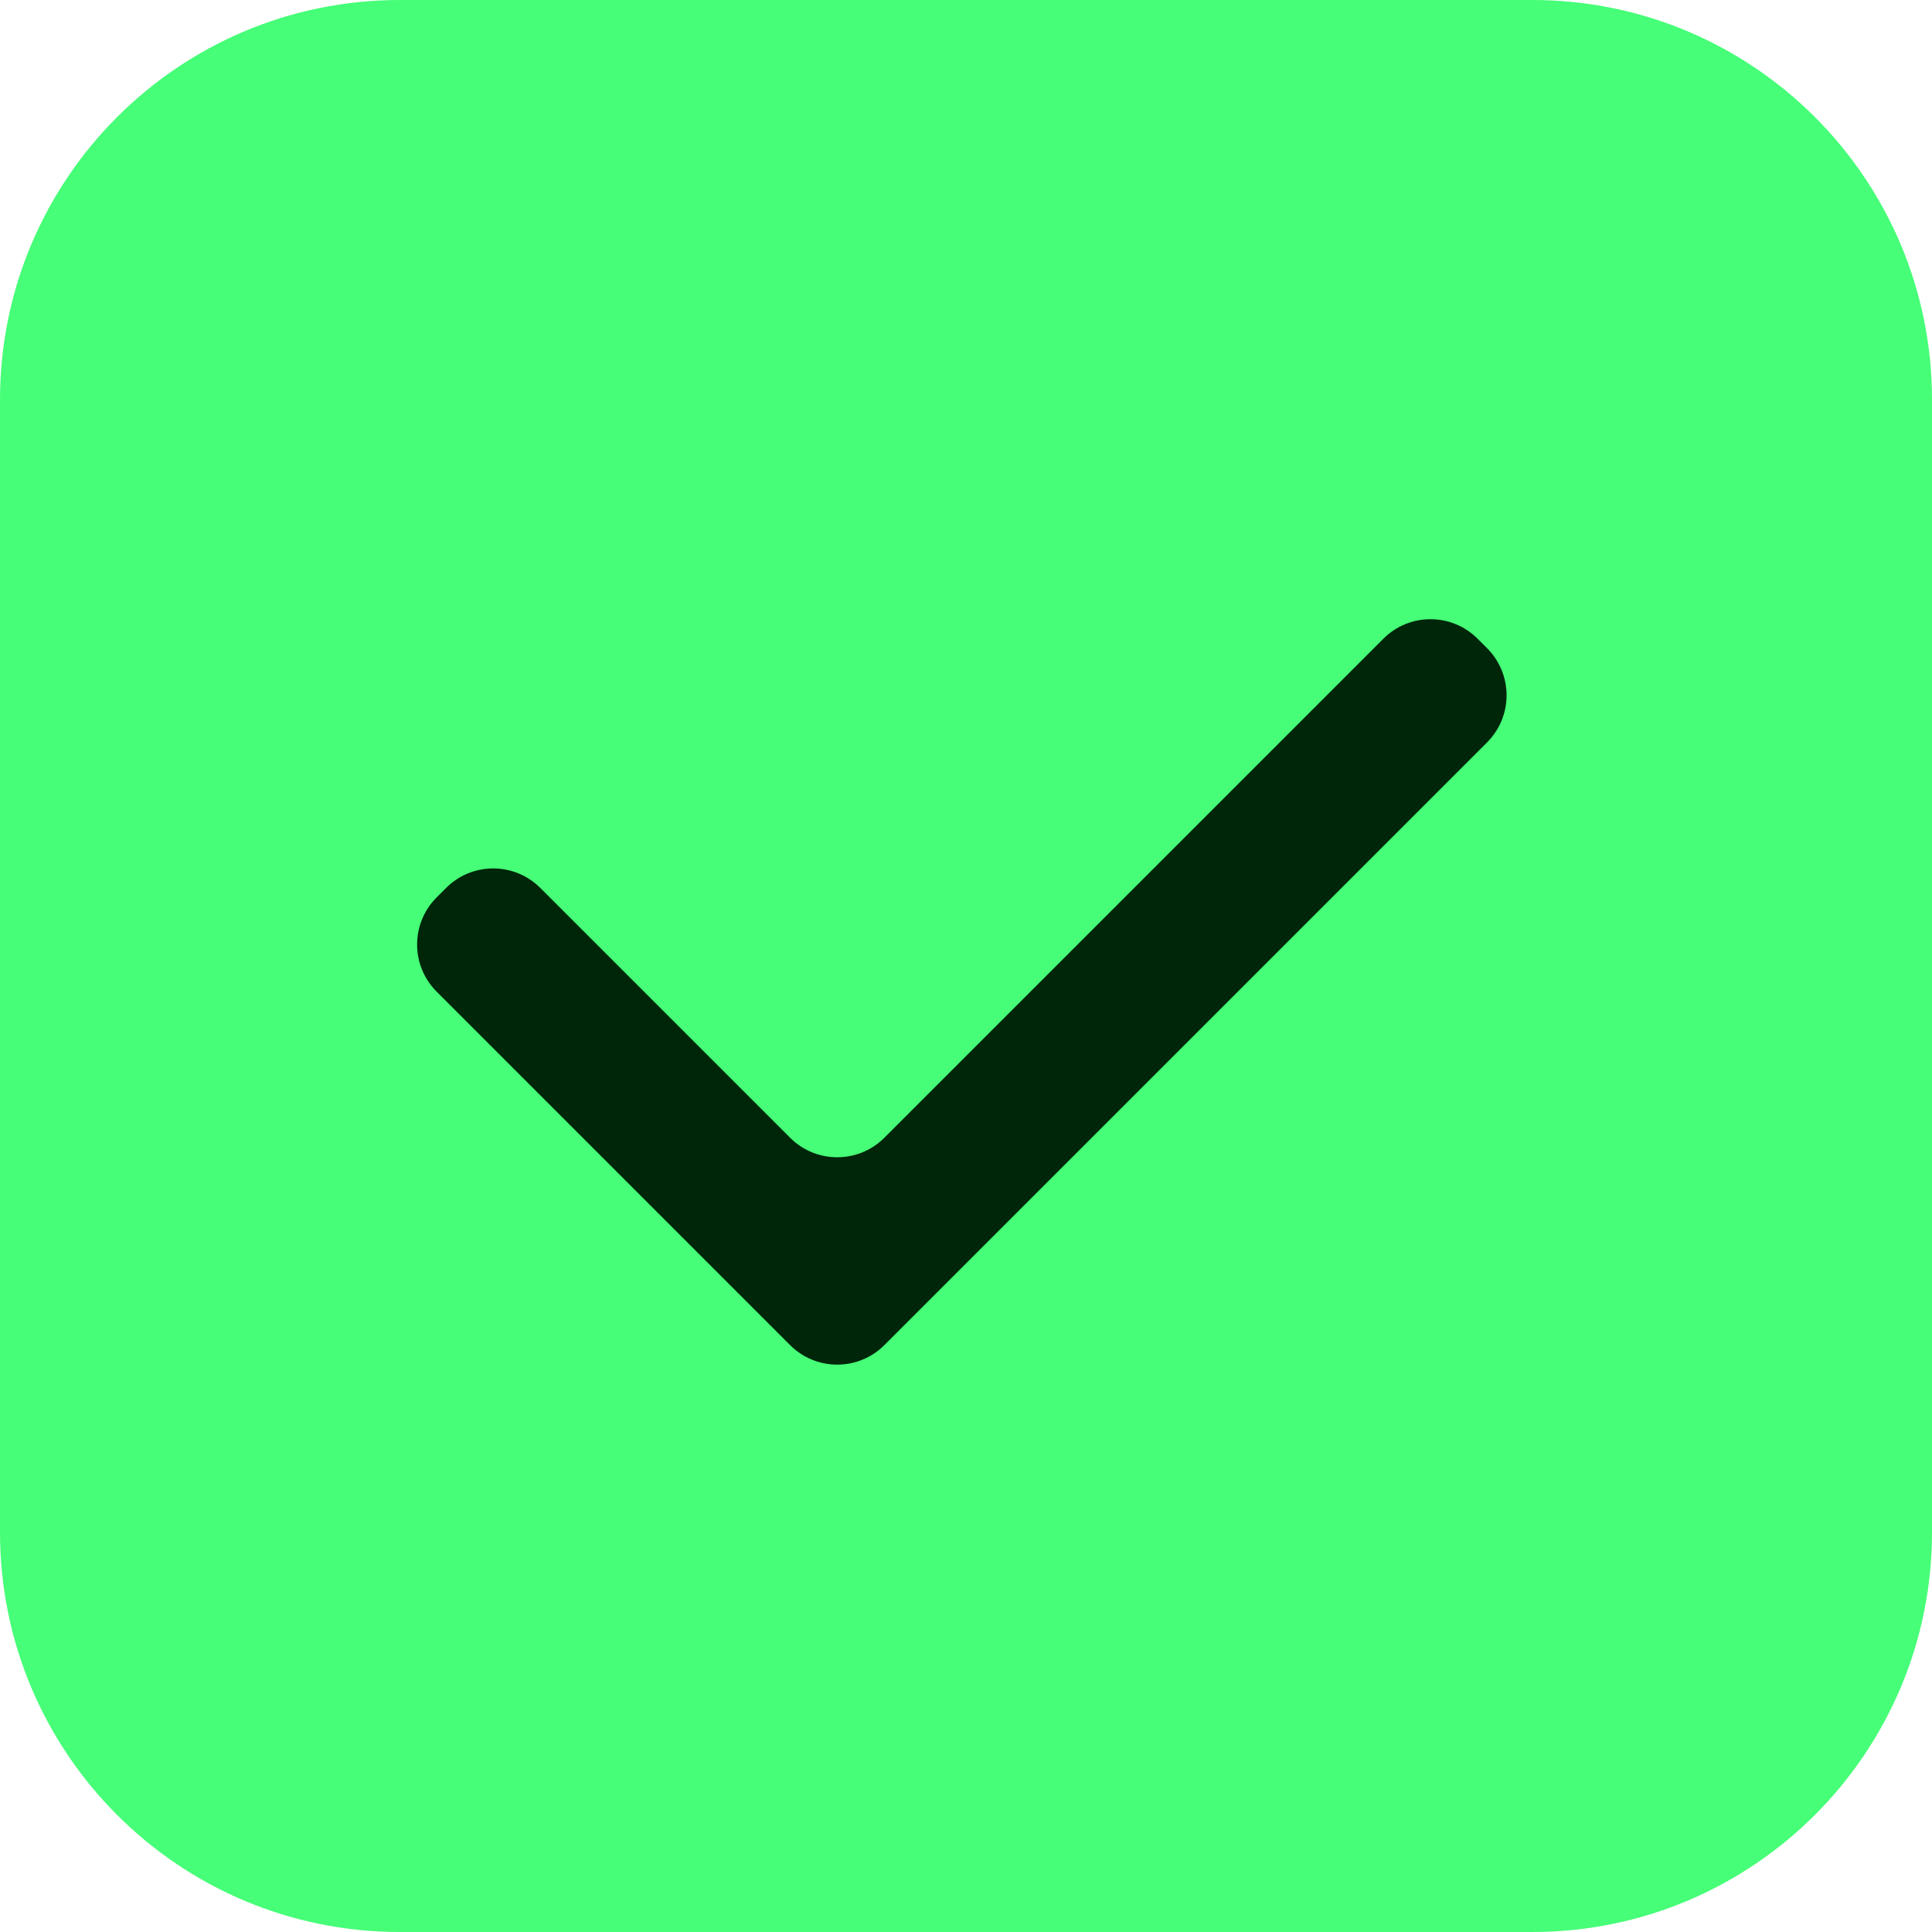
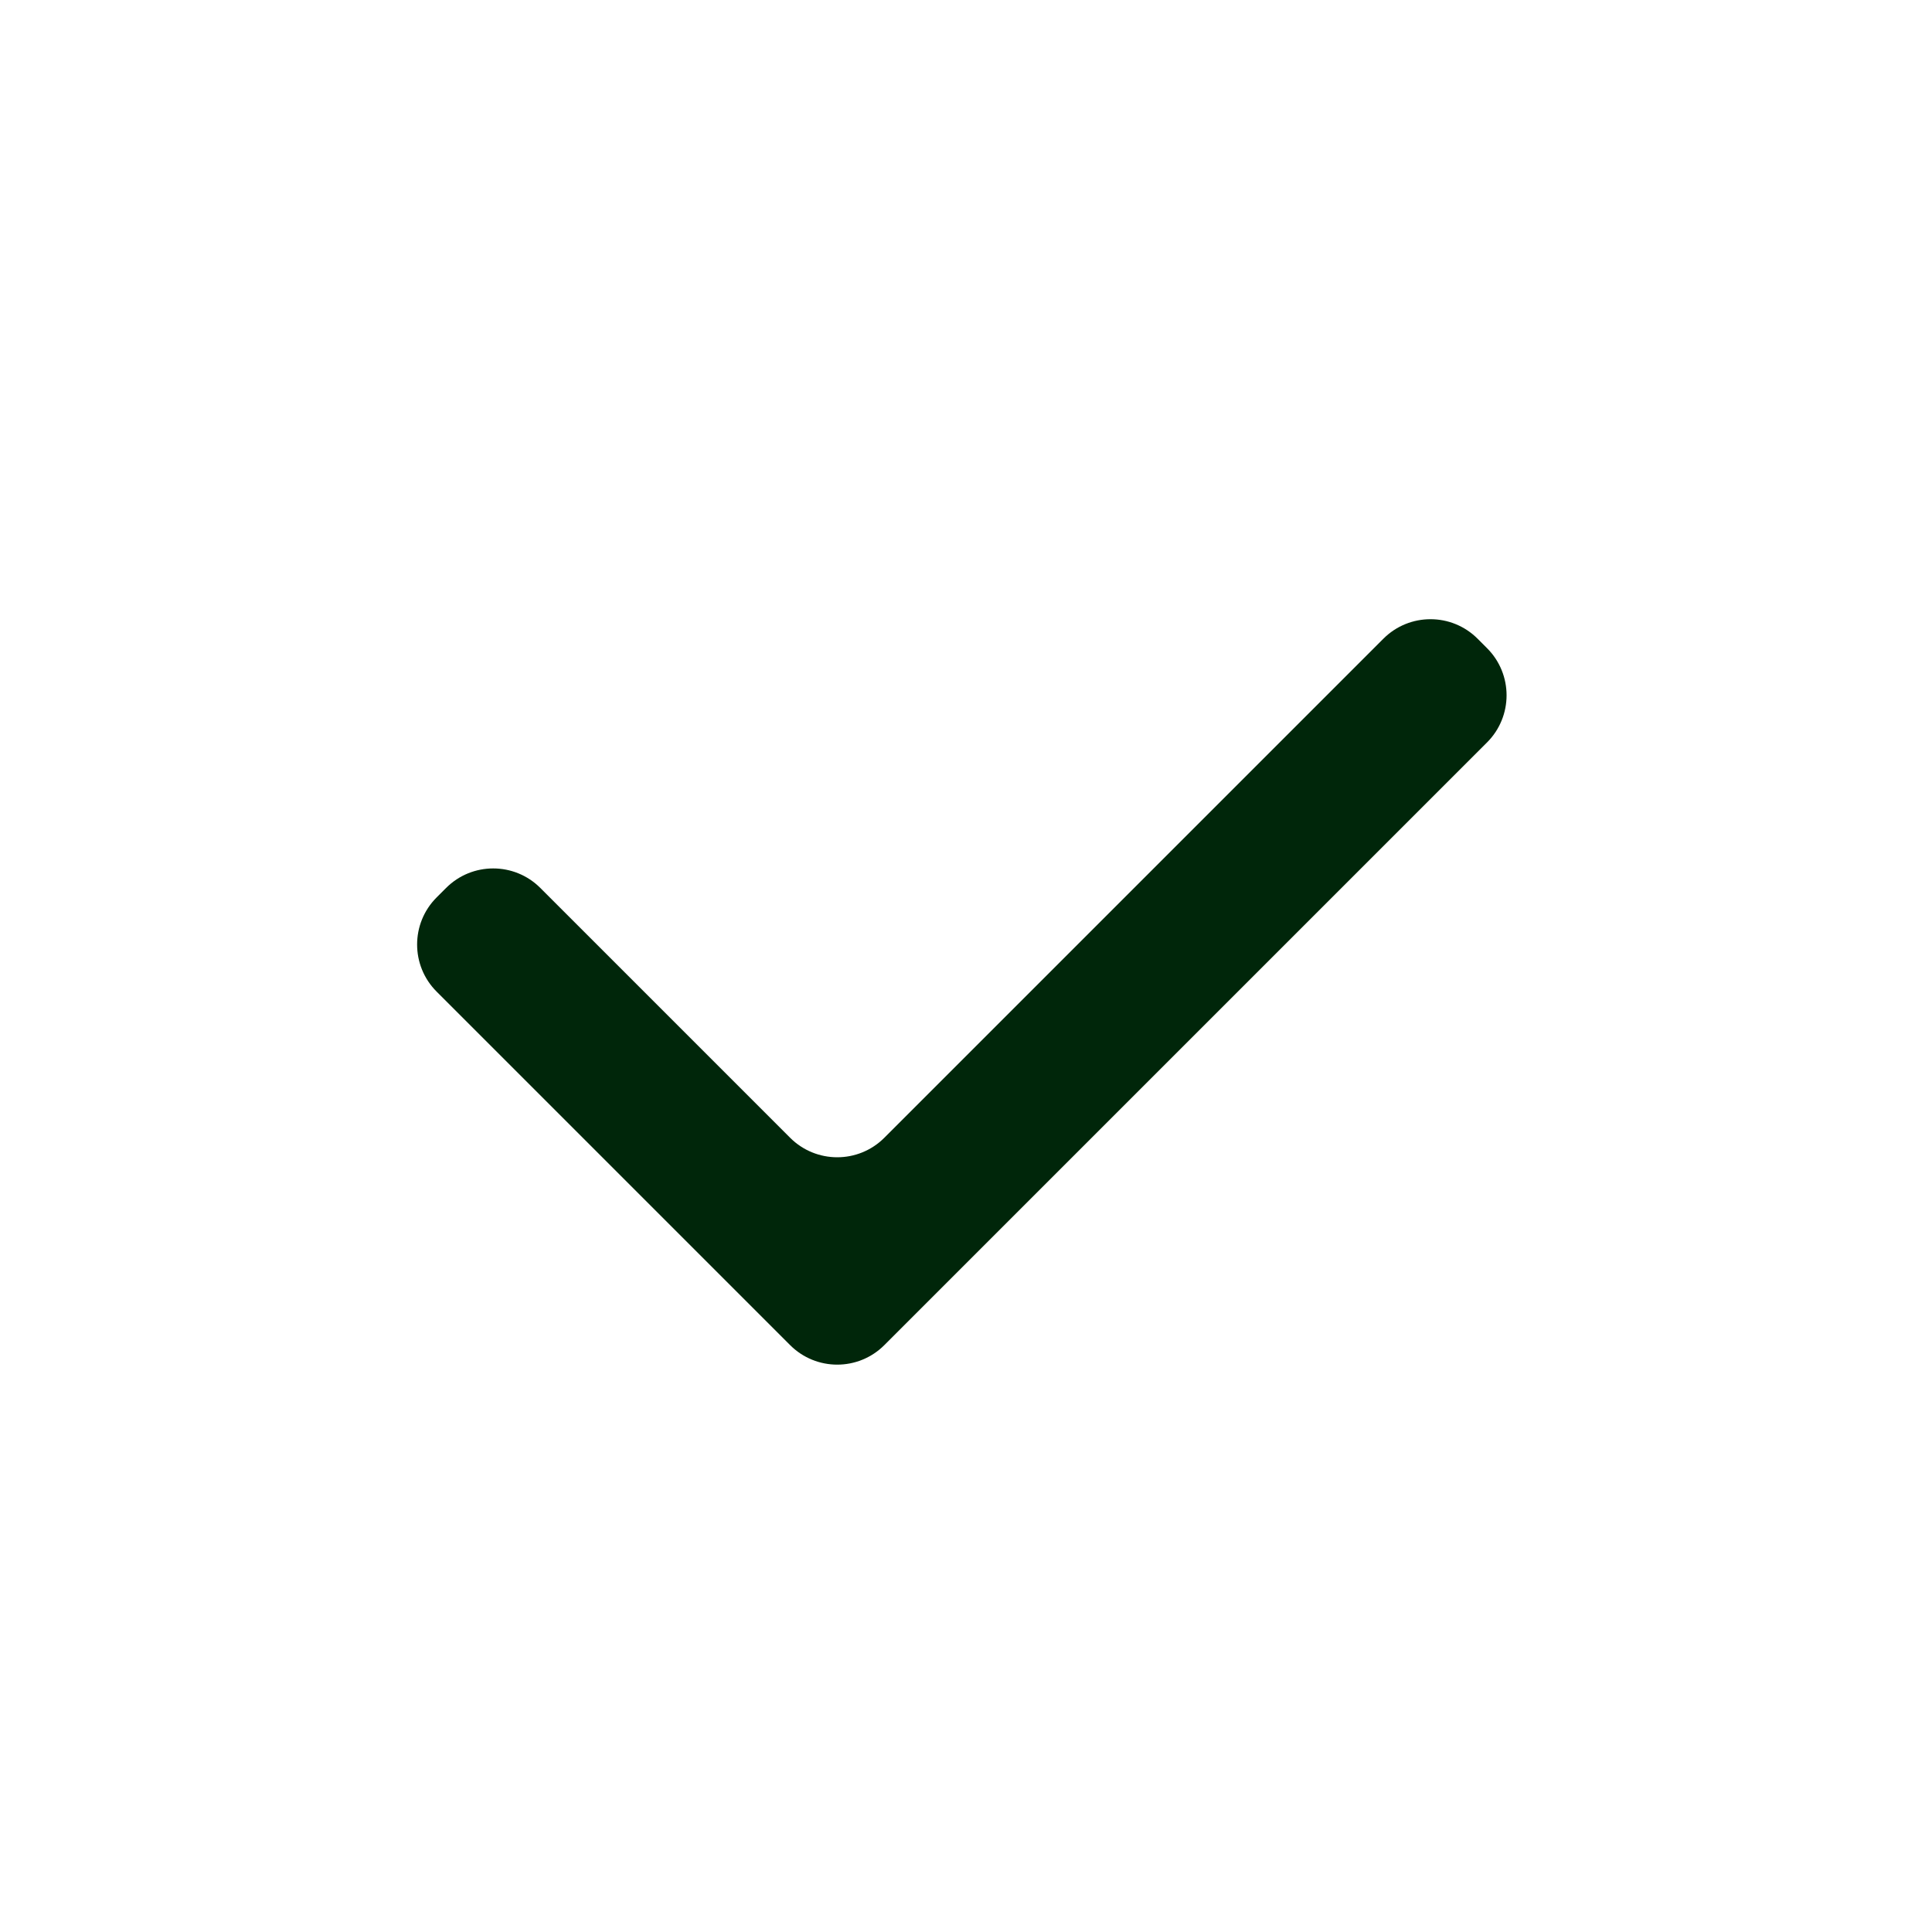
<svg xmlns="http://www.w3.org/2000/svg" width="30" height="30" viewBox="0 0 30 30" fill="none">
-   <path d="M0 6.207C0 2.779 2.779 0 6.207 0H23.793C27.221 0 30 2.779 30 6.207V23.793C30 27.221 27.221 30 23.793 30H6.207C2.779 30 0 27.221 0 23.793V6.207Z" fill="#46FE77" />
  <path d="M23.091 10.065C23.495 10.469 23.495 11.124 23.091 11.528L13.732 20.887C13.328 21.291 12.673 21.291 12.269 20.887L6.78 15.398C6.376 14.994 6.376 14.339 6.78 13.935L6.927 13.788C7.331 13.384 7.986 13.384 8.39 13.788L12.269 17.667C12.673 18.071 13.328 18.071 13.732 17.667L21.481 9.918C21.885 9.514 22.54 9.514 22.944 9.918L23.091 10.065Z" fill="#00260A" />
</svg>